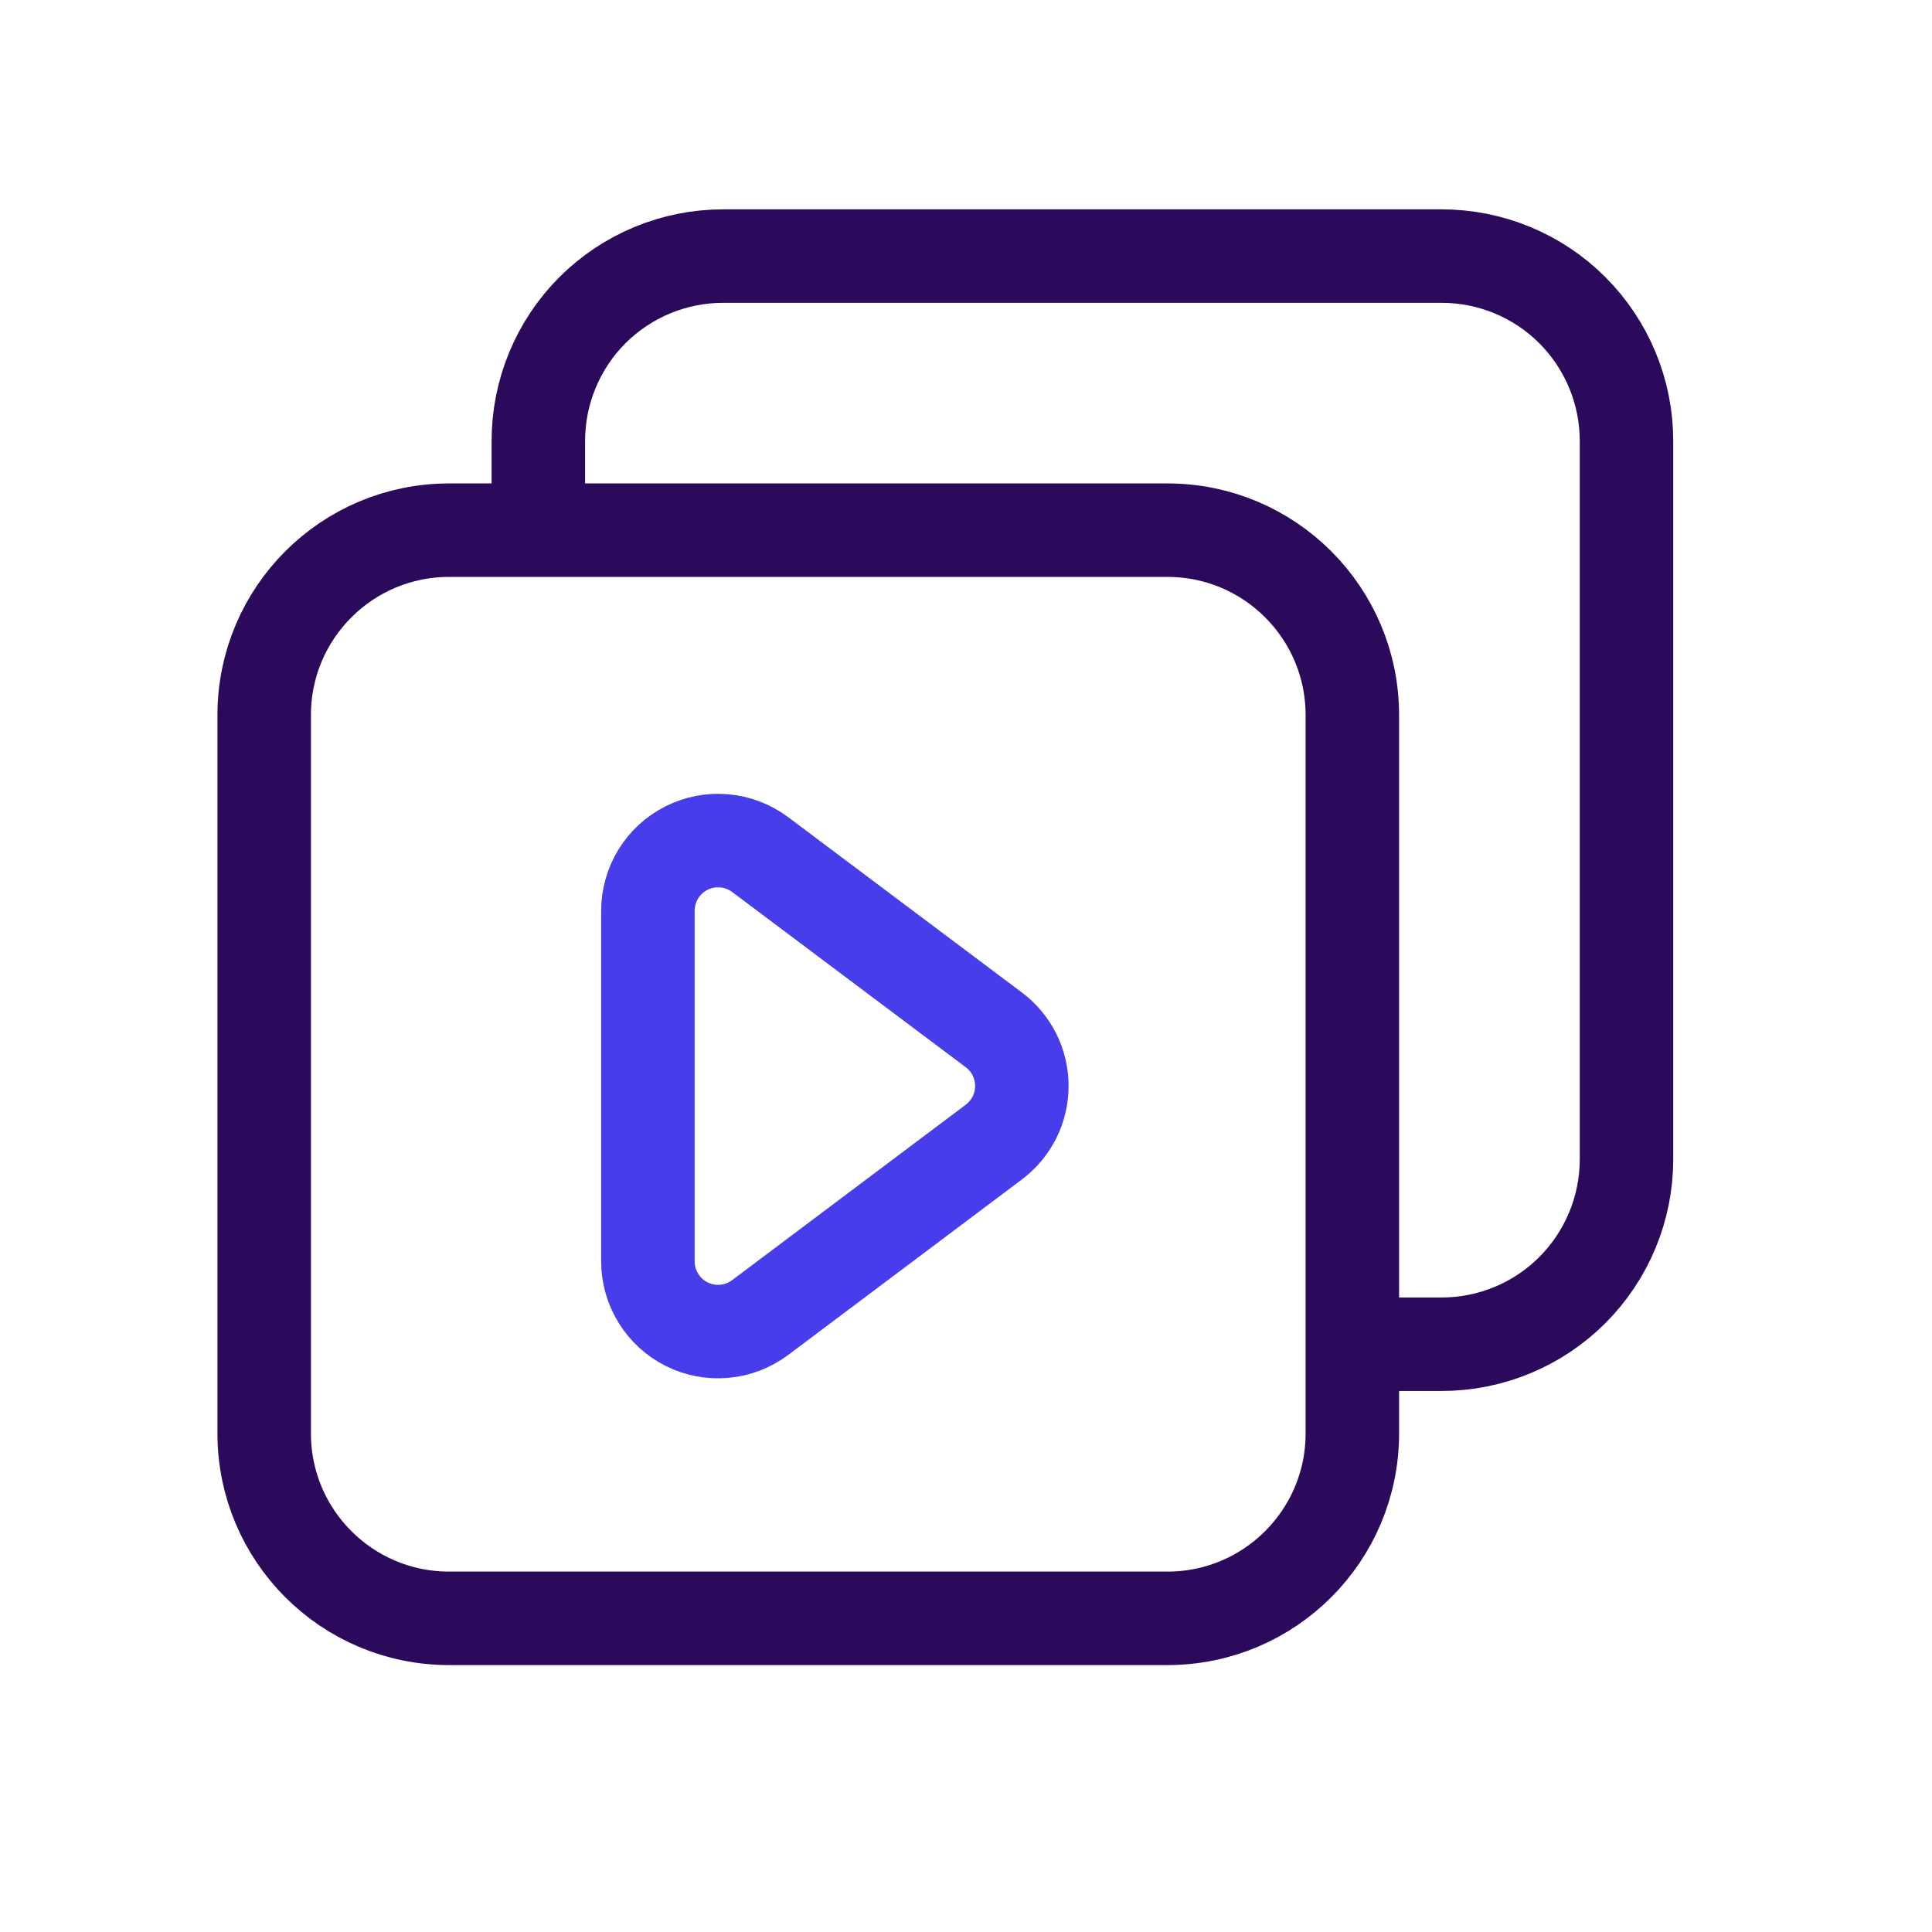
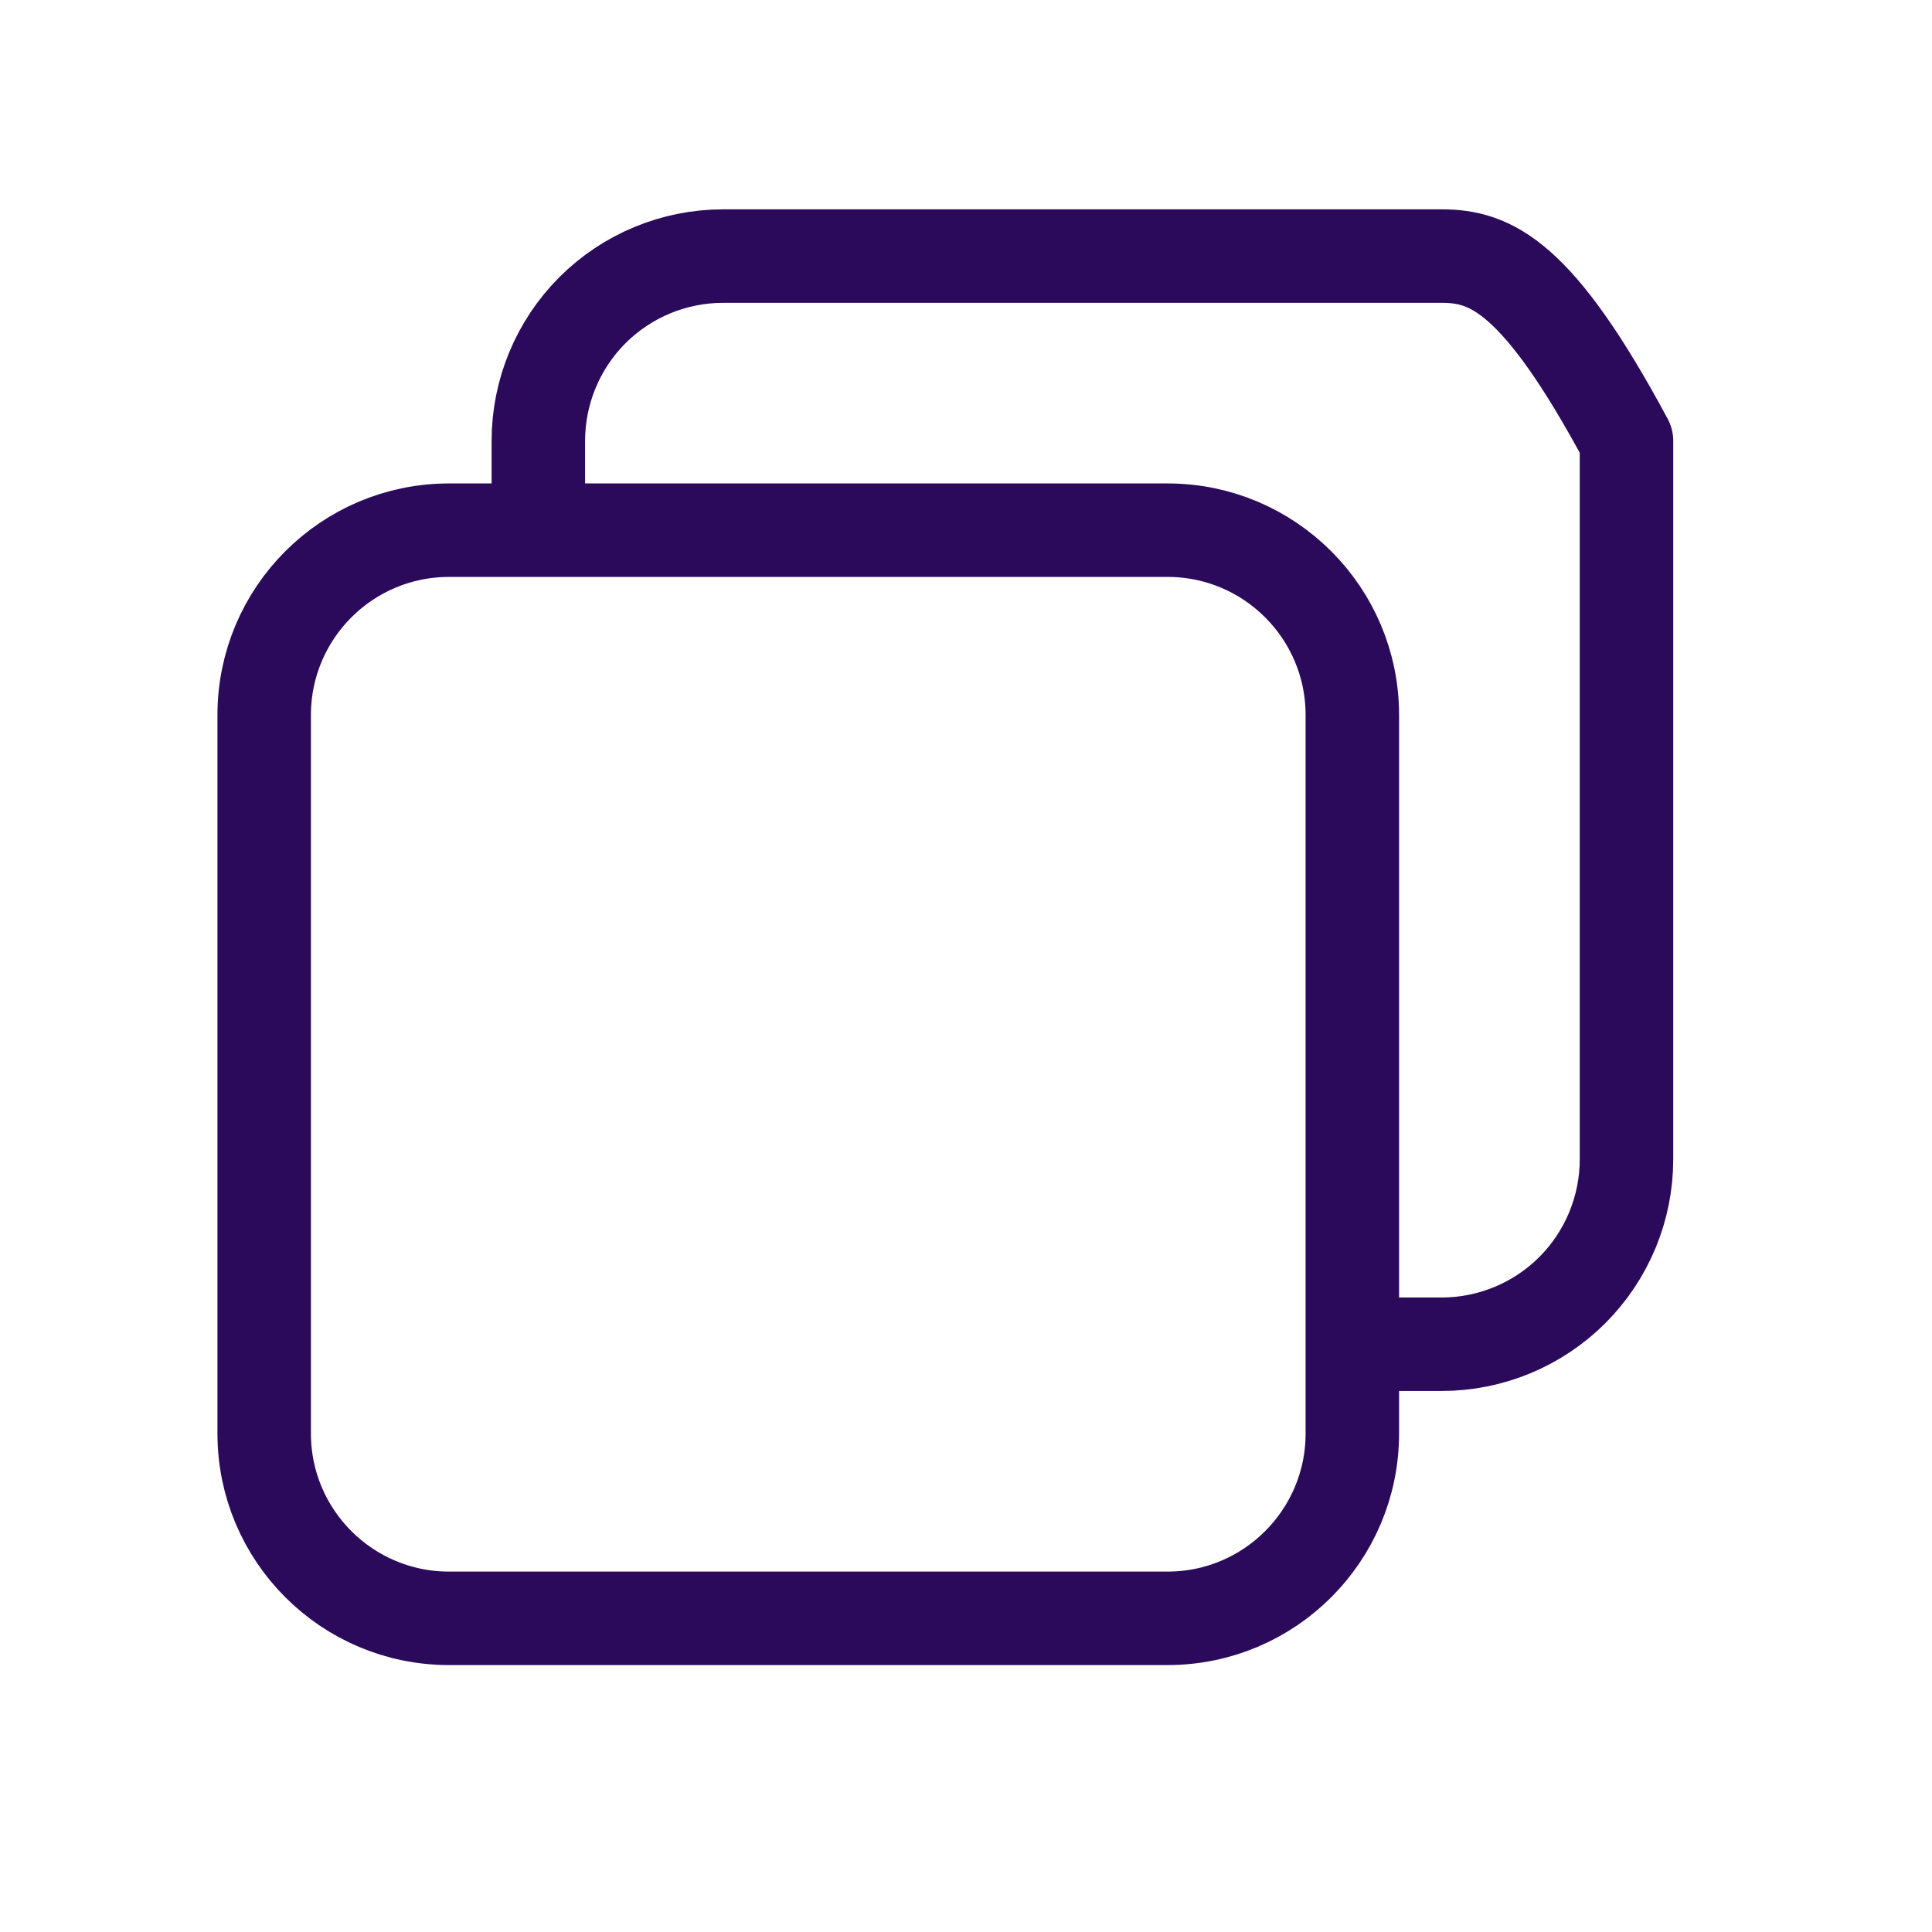
<svg xmlns="http://www.w3.org/2000/svg" width="31" height="31" viewBox="0 0 31 31" fill="none">
-   <path d="M21.699 21.569H23.131C23.918 21.569 24.673 21.256 25.229 20.7C25.785 20.143 26.098 19.389 26.098 18.602V7.075C26.098 6.288 25.785 5.534 25.229 4.977C24.673 4.421 23.918 4.109 23.131 4.109H11.604C10.817 4.109 10.063 4.421 9.506 4.977C8.95 5.534 8.638 6.288 8.638 7.075V8.522" stroke="#2B0A5B" stroke-width="1.5" stroke-linejoin="round" />
+   <path d="M21.699 21.569H23.131C23.918 21.569 24.673 21.256 25.229 20.7C25.785 20.143 26.098 19.389 26.098 18.602V7.075C24.673 4.421 23.918 4.109 23.131 4.109H11.604C10.817 4.109 10.063 4.421 9.506 4.977C8.95 5.534 8.638 6.288 8.638 7.075V8.522" stroke="#2B0A5B" stroke-width="1.5" stroke-linejoin="round" />
  <path d="M7.205 25.967H18.733C20.371 25.967 21.699 24.639 21.699 23.001V11.473C21.699 9.835 20.371 8.507 18.733 8.507H7.205C5.567 8.507 4.239 9.835 4.239 11.473V23.001C4.239 24.639 5.567 25.967 7.205 25.967Z" stroke="#2B0A5B" stroke-width="1.5" stroke-linejoin="round" />
-   <path d="M12.197 13.712L15.947 16.525C16.086 16.63 16.2 16.765 16.278 16.922C16.356 17.078 16.396 17.25 16.396 17.425C16.396 17.599 16.356 17.772 16.278 17.928C16.2 18.084 16.086 18.22 15.947 18.325L12.197 21.141C12.029 21.266 11.831 21.343 11.623 21.361C11.414 21.38 11.205 21.341 11.018 21.247C10.832 21.154 10.674 21.01 10.565 20.832C10.455 20.655 10.396 20.45 10.396 20.241V14.616C10.396 14.407 10.454 14.201 10.563 14.023C10.673 13.845 10.83 13.701 11.017 13.607C11.204 13.513 11.413 13.473 11.622 13.492C11.83 13.51 12.029 13.587 12.197 13.712V13.712Z" stroke="#473DEB" stroke-width="1.5" stroke-linejoin="round" />
</svg>